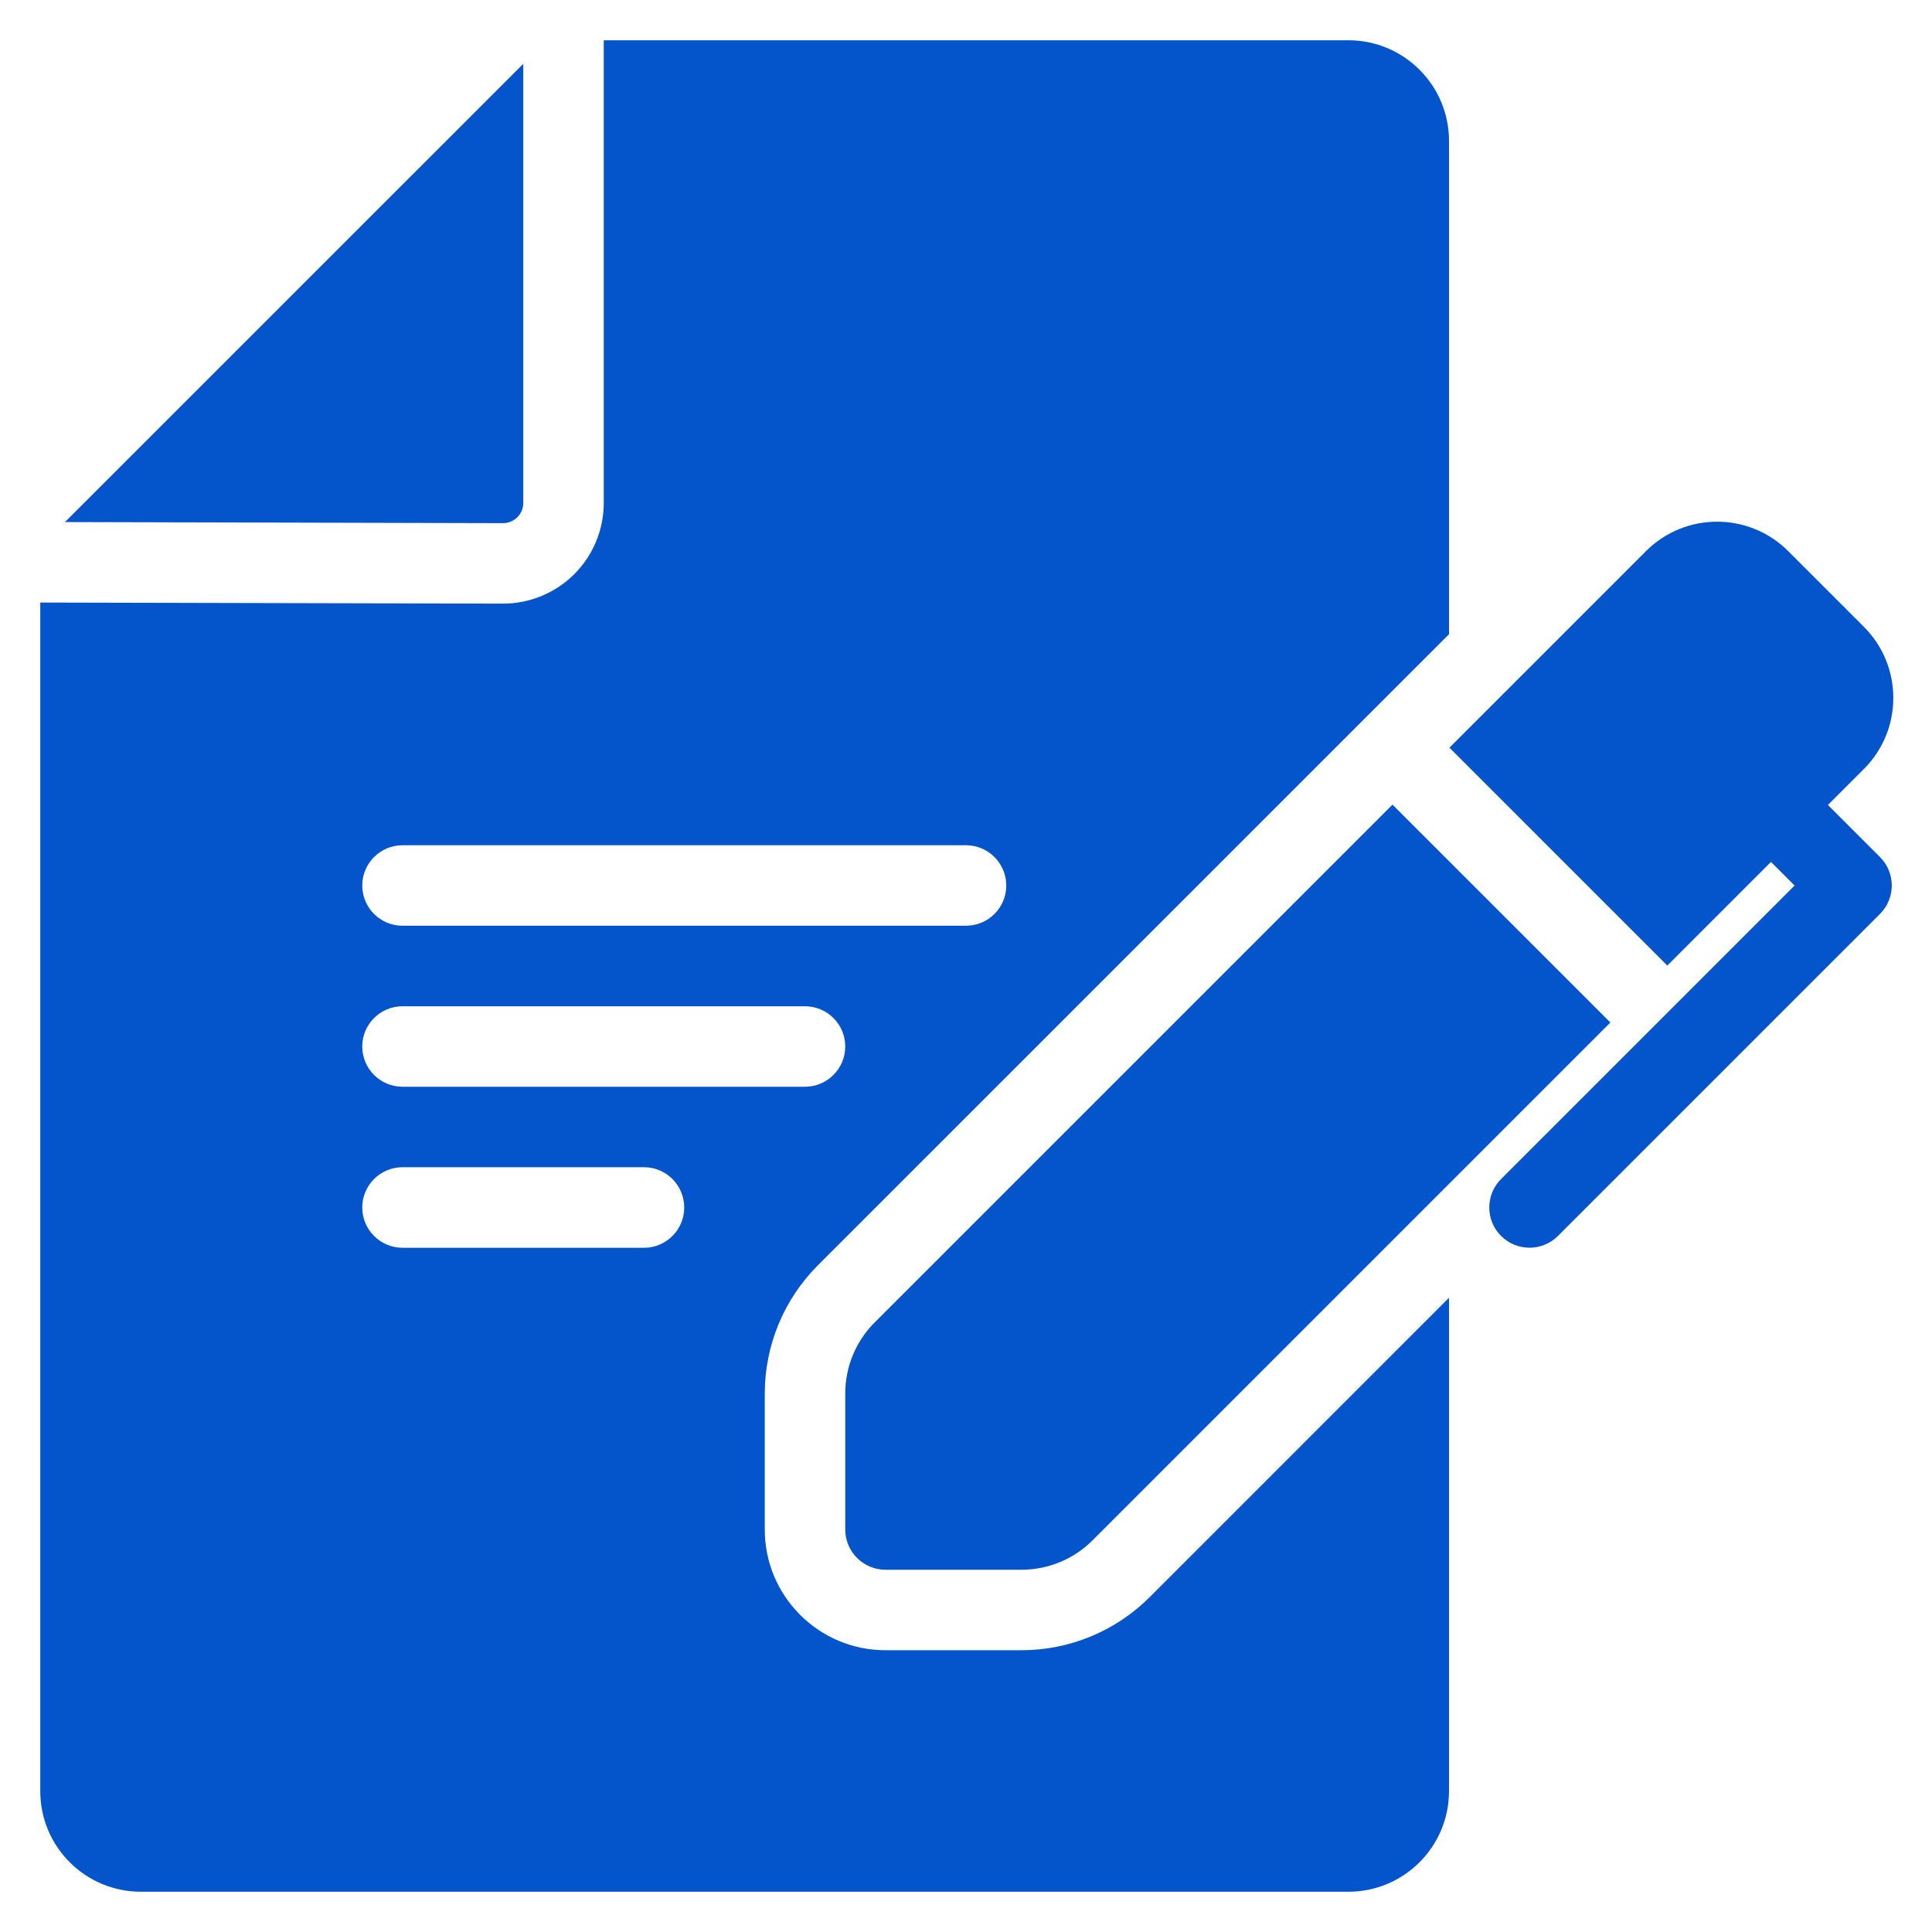
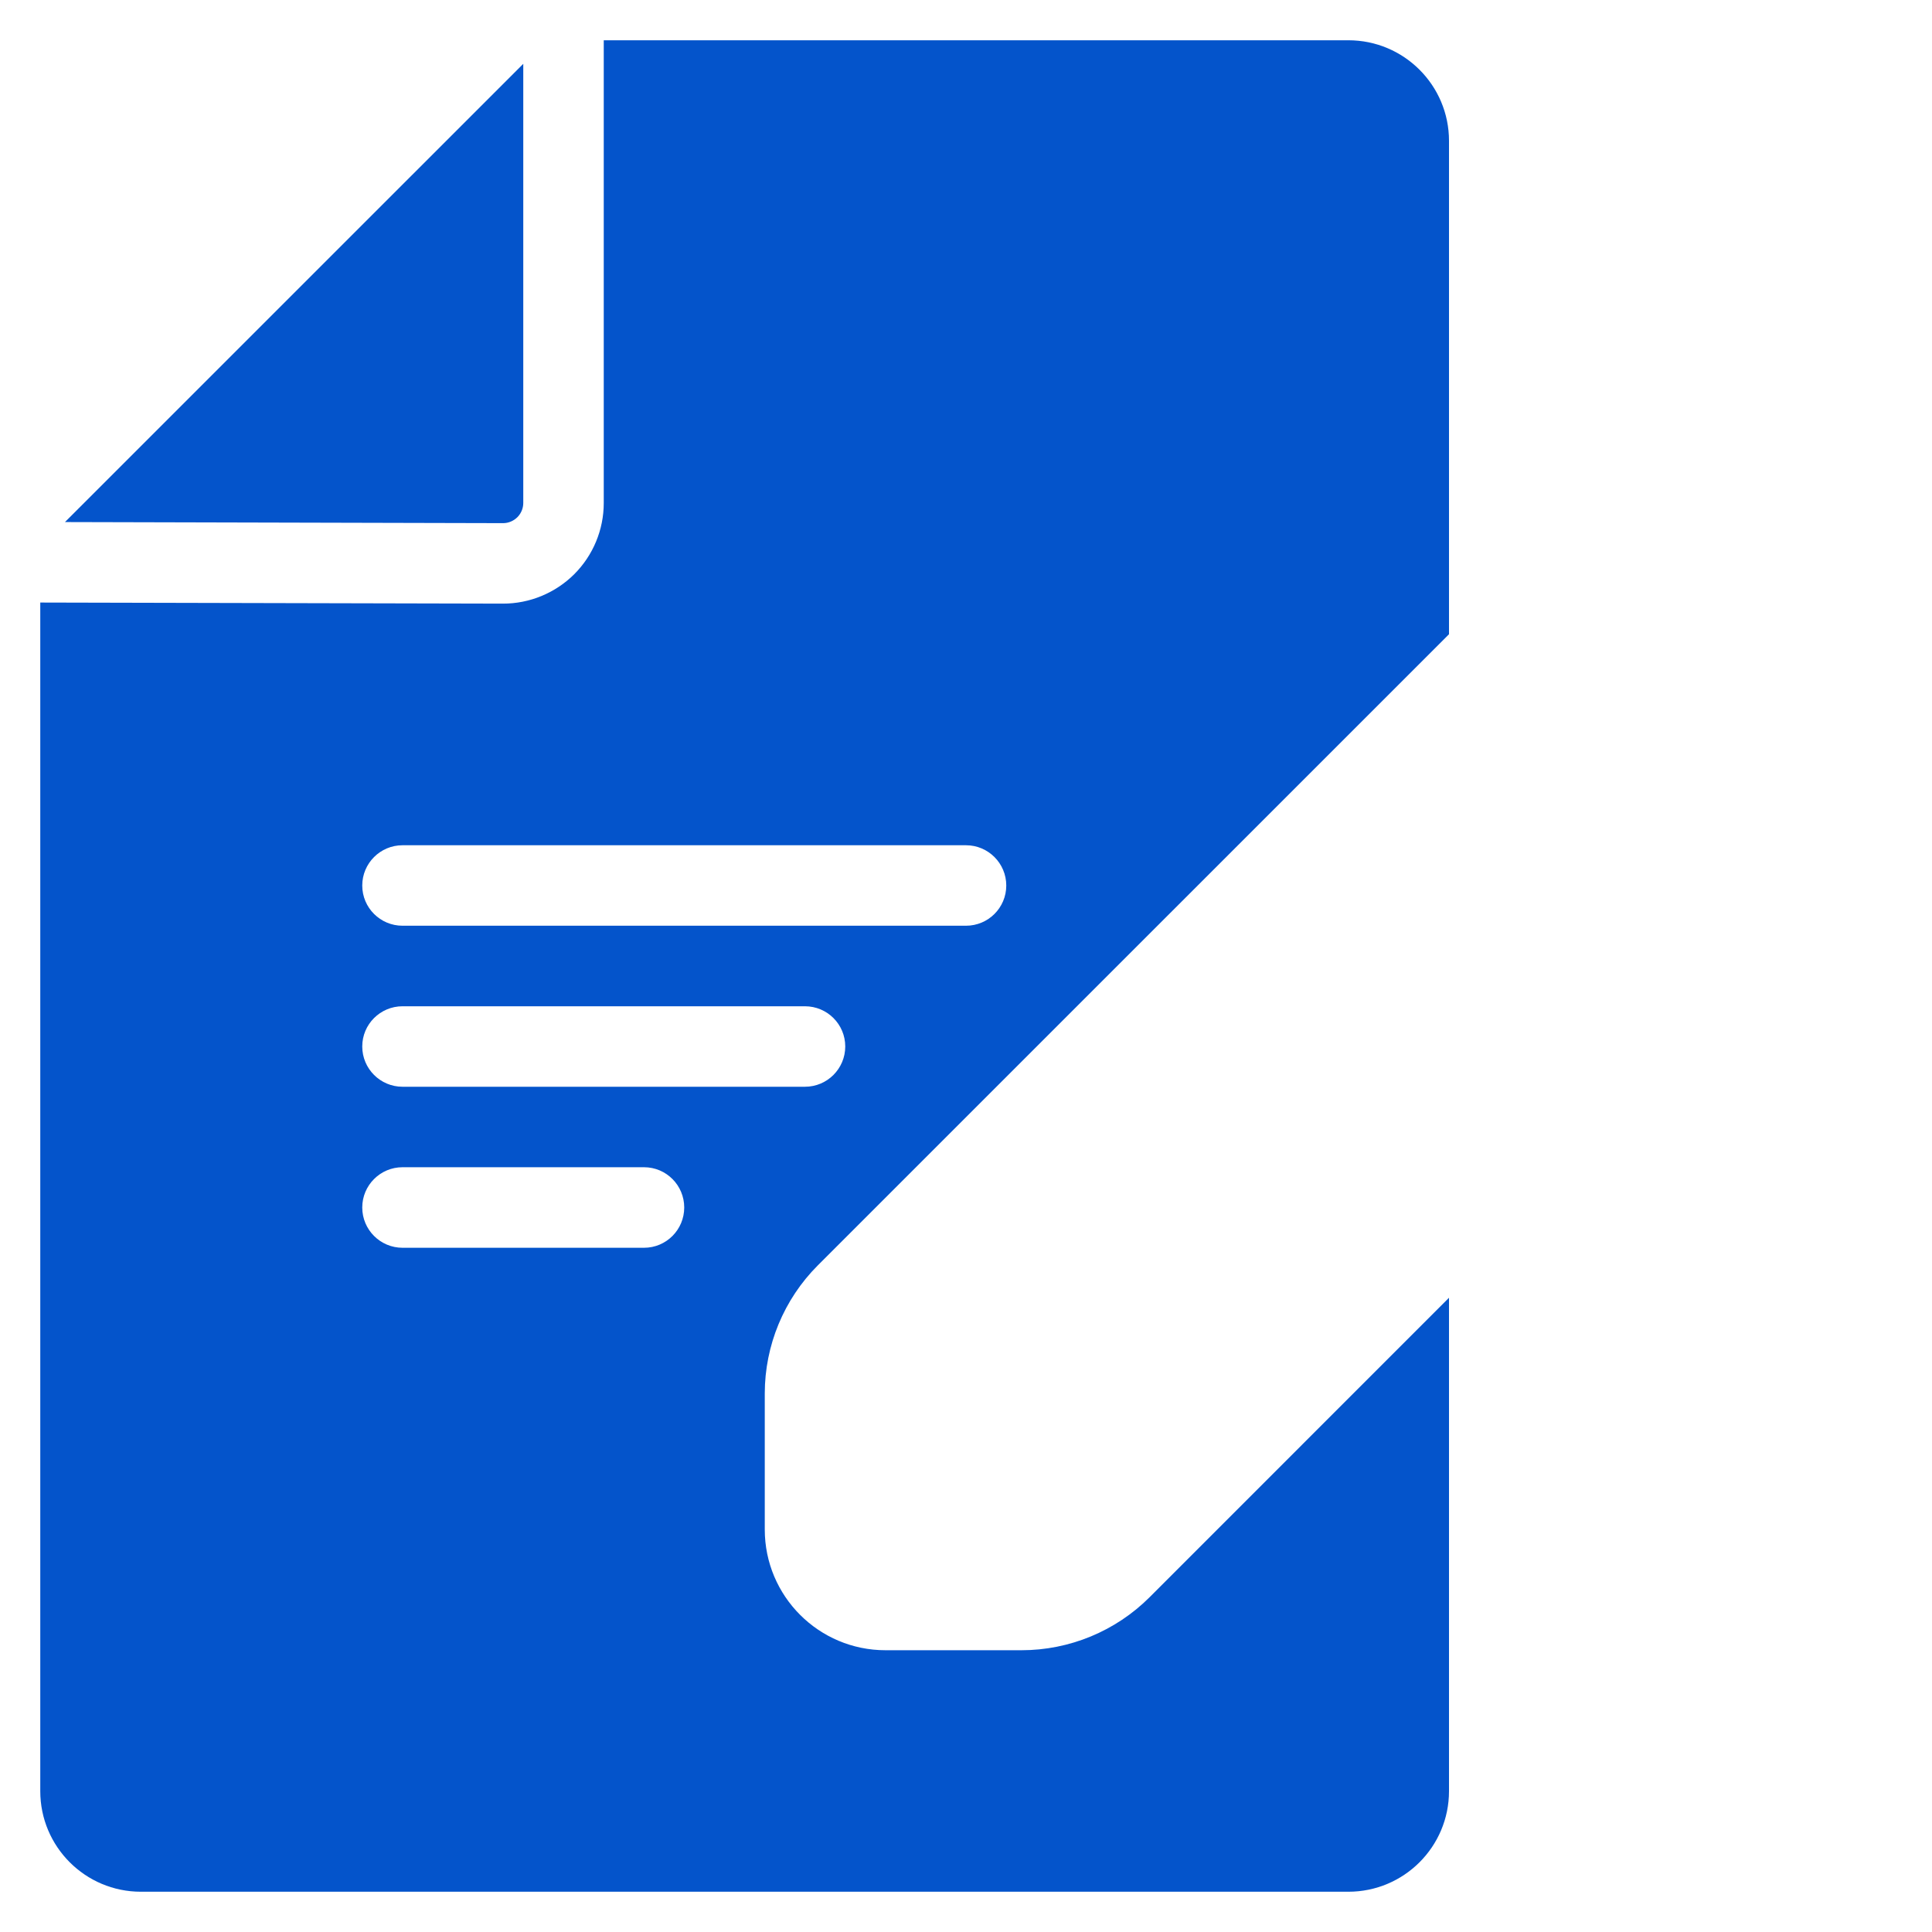
<svg xmlns="http://www.w3.org/2000/svg" width="32" height="32" viewBox="0 0 32 32" fill="none">
-   <path fill-rule="evenodd" clip-rule="evenodd" d="M23.064 13.327L14.488 21.903C14.175 22.215 14 22.639 14 23.081V25.333C14 25.701 14.299 26 14.667 26H16.919C17.361 26 17.785 25.825 18.097 25.512L26.673 16.936L23.064 13.327ZM29.333 14.276L29.724 14.667L24.862 19.529C24.602 19.789 24.602 20.211 24.862 20.471C25.122 20.731 25.545 20.731 25.805 20.471L31.138 15.138C31.399 14.878 31.399 14.455 31.138 14.195L30.276 13.333L30.871 12.738C31.522 12.087 31.522 11.032 30.871 10.381C30.484 9.994 30.006 9.516 29.619 9.129C28.968 8.478 27.913 8.478 27.262 9.129L24.007 12.384L27.616 15.993L29.333 14.276Z" fill="#0454CB" />
  <path fill-rule="evenodd" clip-rule="evenodd" d="M24 21.495L19.041 26.455C18.478 27.017 17.715 27.333 16.919 27.333C16.17 27.333 14.667 27.333 14.667 27.333C13.562 27.333 12.667 26.438 12.667 25.333C12.667 25.333 12.667 23.83 12.667 23.081C12.667 22.285 12.983 21.522 13.545 20.959L24 10.505V2.333C24 1.413 23.254 0.667 22.333 0.667H10V8.331C10 8.774 9.824 9.198 9.511 9.511C9.197 9.823 8.772 9.999 8.329 9.998L0.667 9.98V29.667C0.667 30.587 1.413 31.333 2.333 31.333H22.333C23.254 31.333 24 30.587 24 29.667V21.495ZM6.667 20.667H10.667C11.035 20.667 11.333 20.368 11.333 20C11.333 19.632 11.035 19.333 10.667 19.333H6.667C6.299 19.333 6 19.632 6 20C6 20.368 6.299 20.667 6.667 20.667ZM6.667 18H13.333C13.701 18 14 17.701 14 17.333C14 16.965 13.701 16.667 13.333 16.667H6.667C6.299 16.667 6 16.965 6 17.333C6 17.701 6.299 18 6.667 18ZM6.667 15.333H16C16.368 15.333 16.667 15.035 16.667 14.667C16.667 14.299 16.368 14 16 14H6.667C6.299 14 6 14.299 6 14.667C6 15.035 6.299 15.333 6.667 15.333ZM8.667 1.057L1.076 8.647L8.333 8.665C8.421 8.665 8.506 8.629 8.569 8.567C8.631 8.505 8.667 8.419 8.667 8.331V1.057Z" fill="#0454CB" />
</svg>